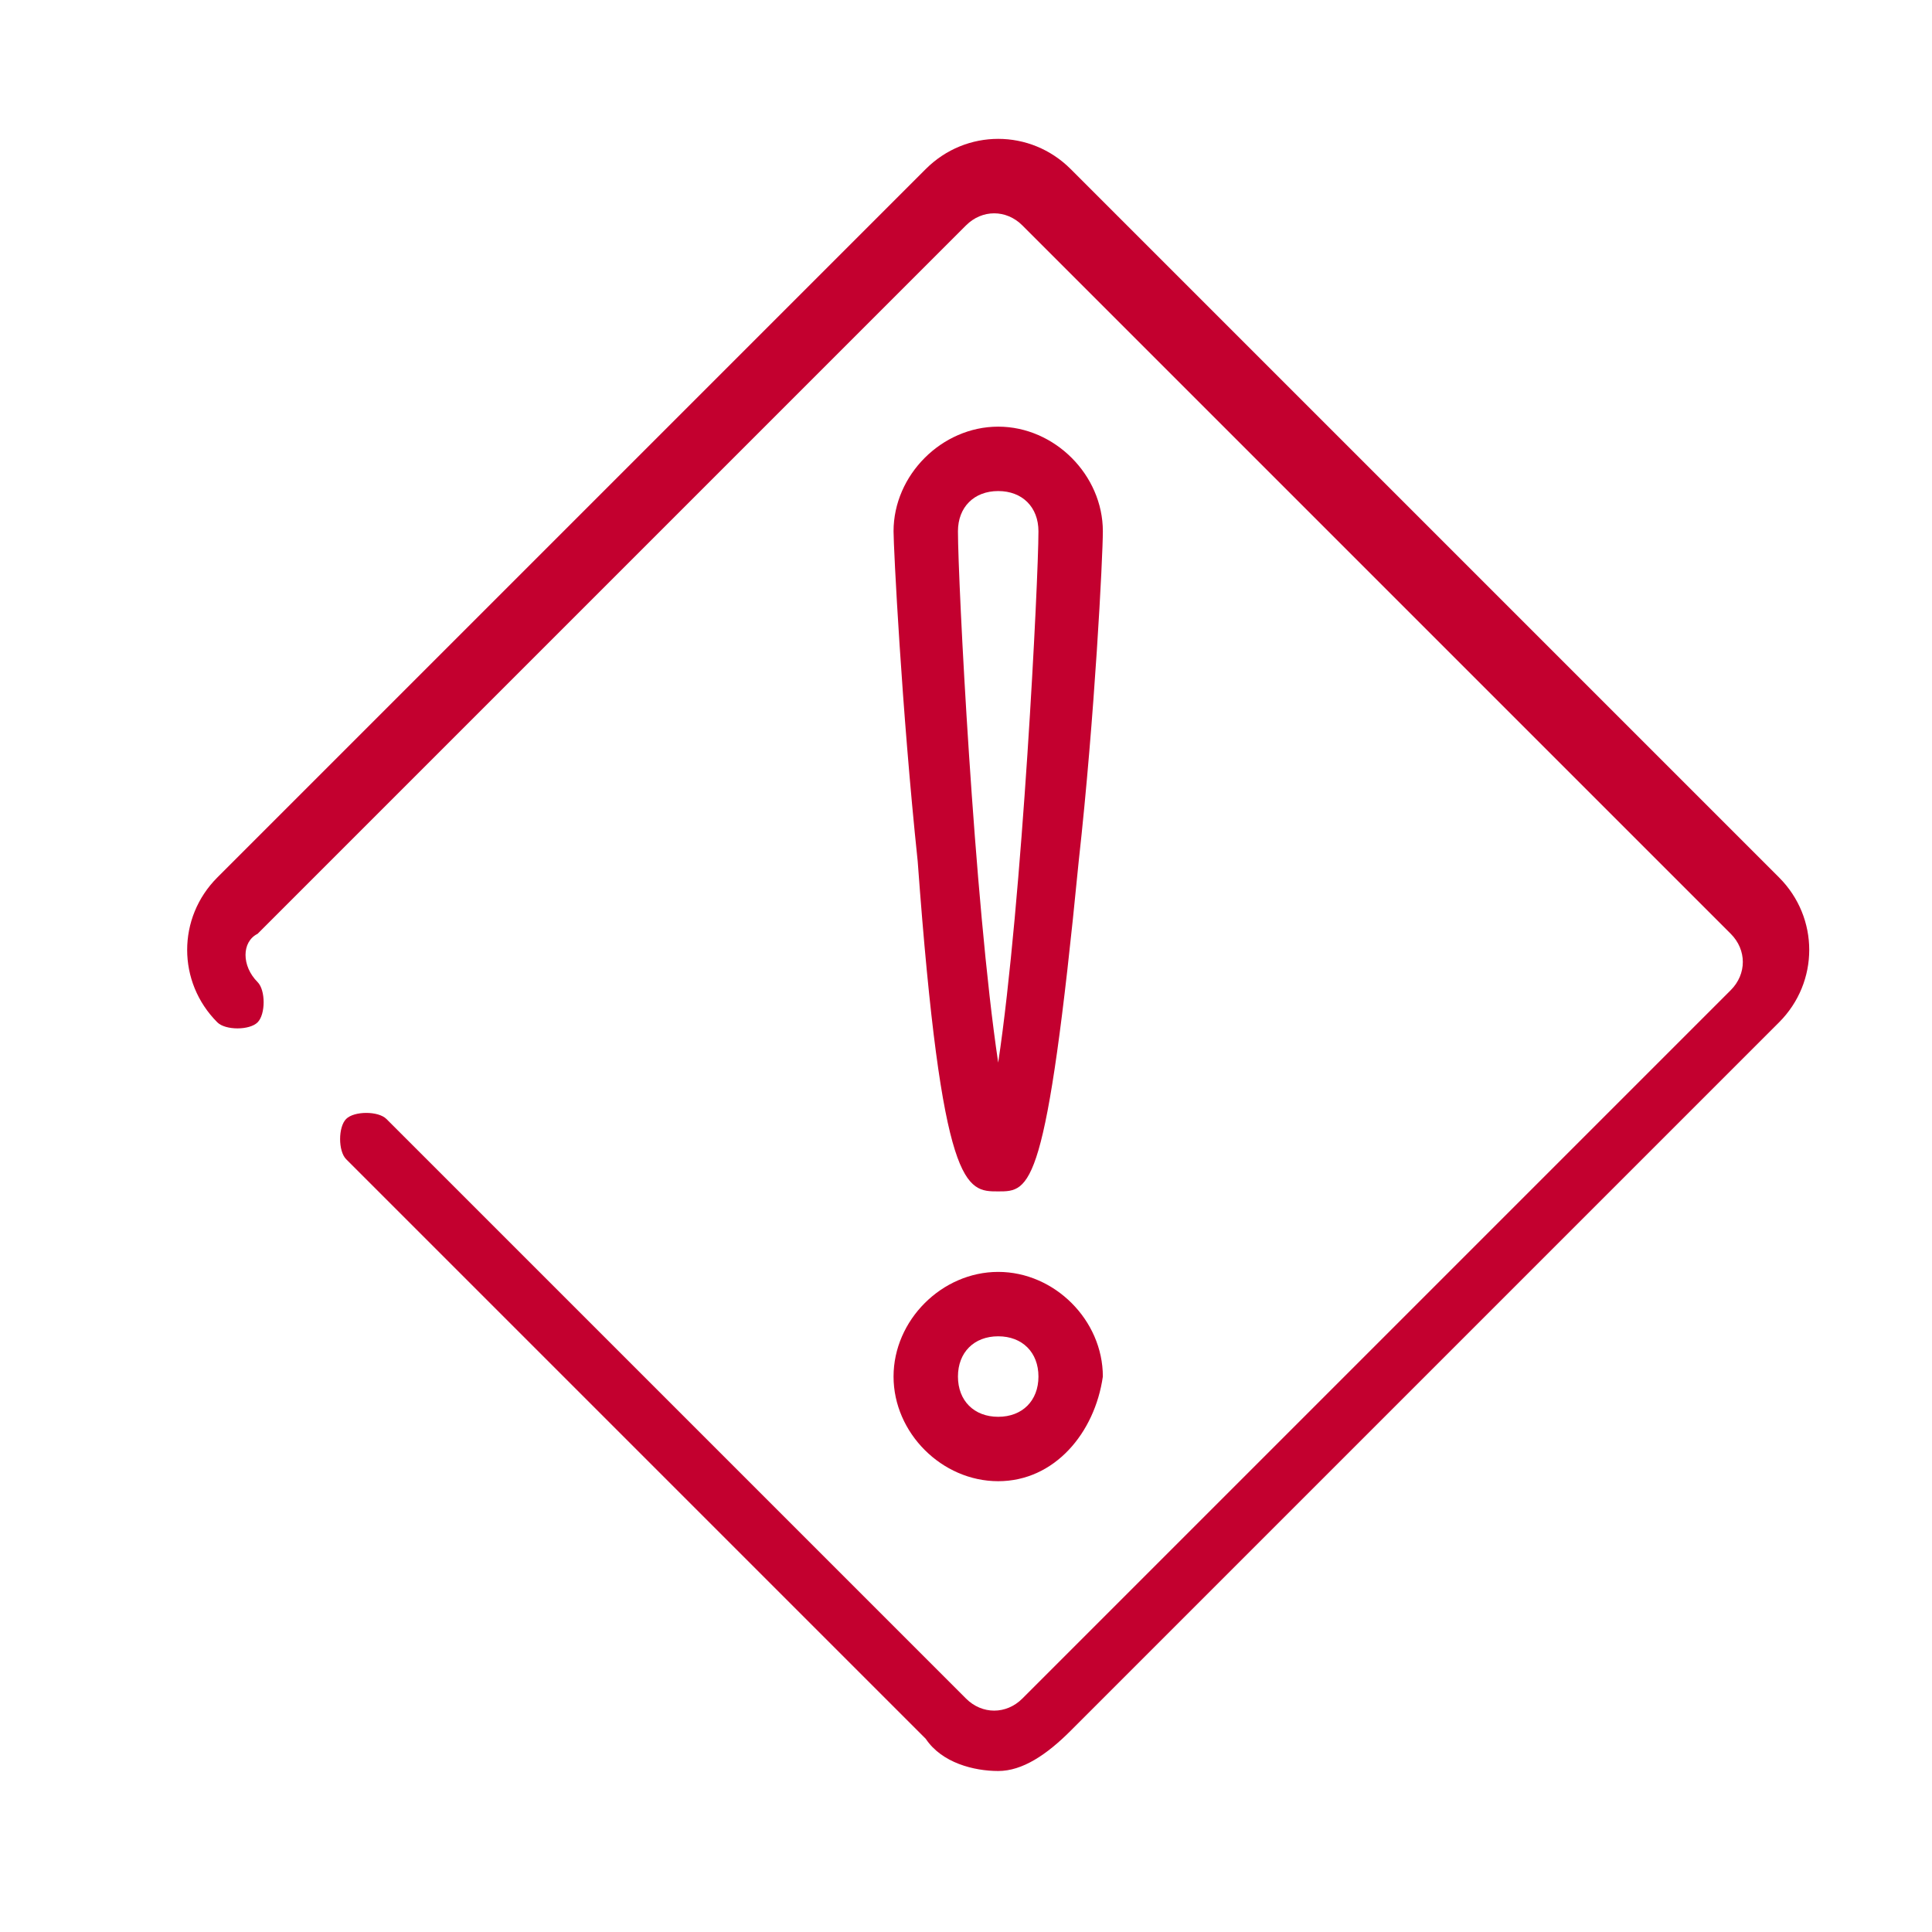
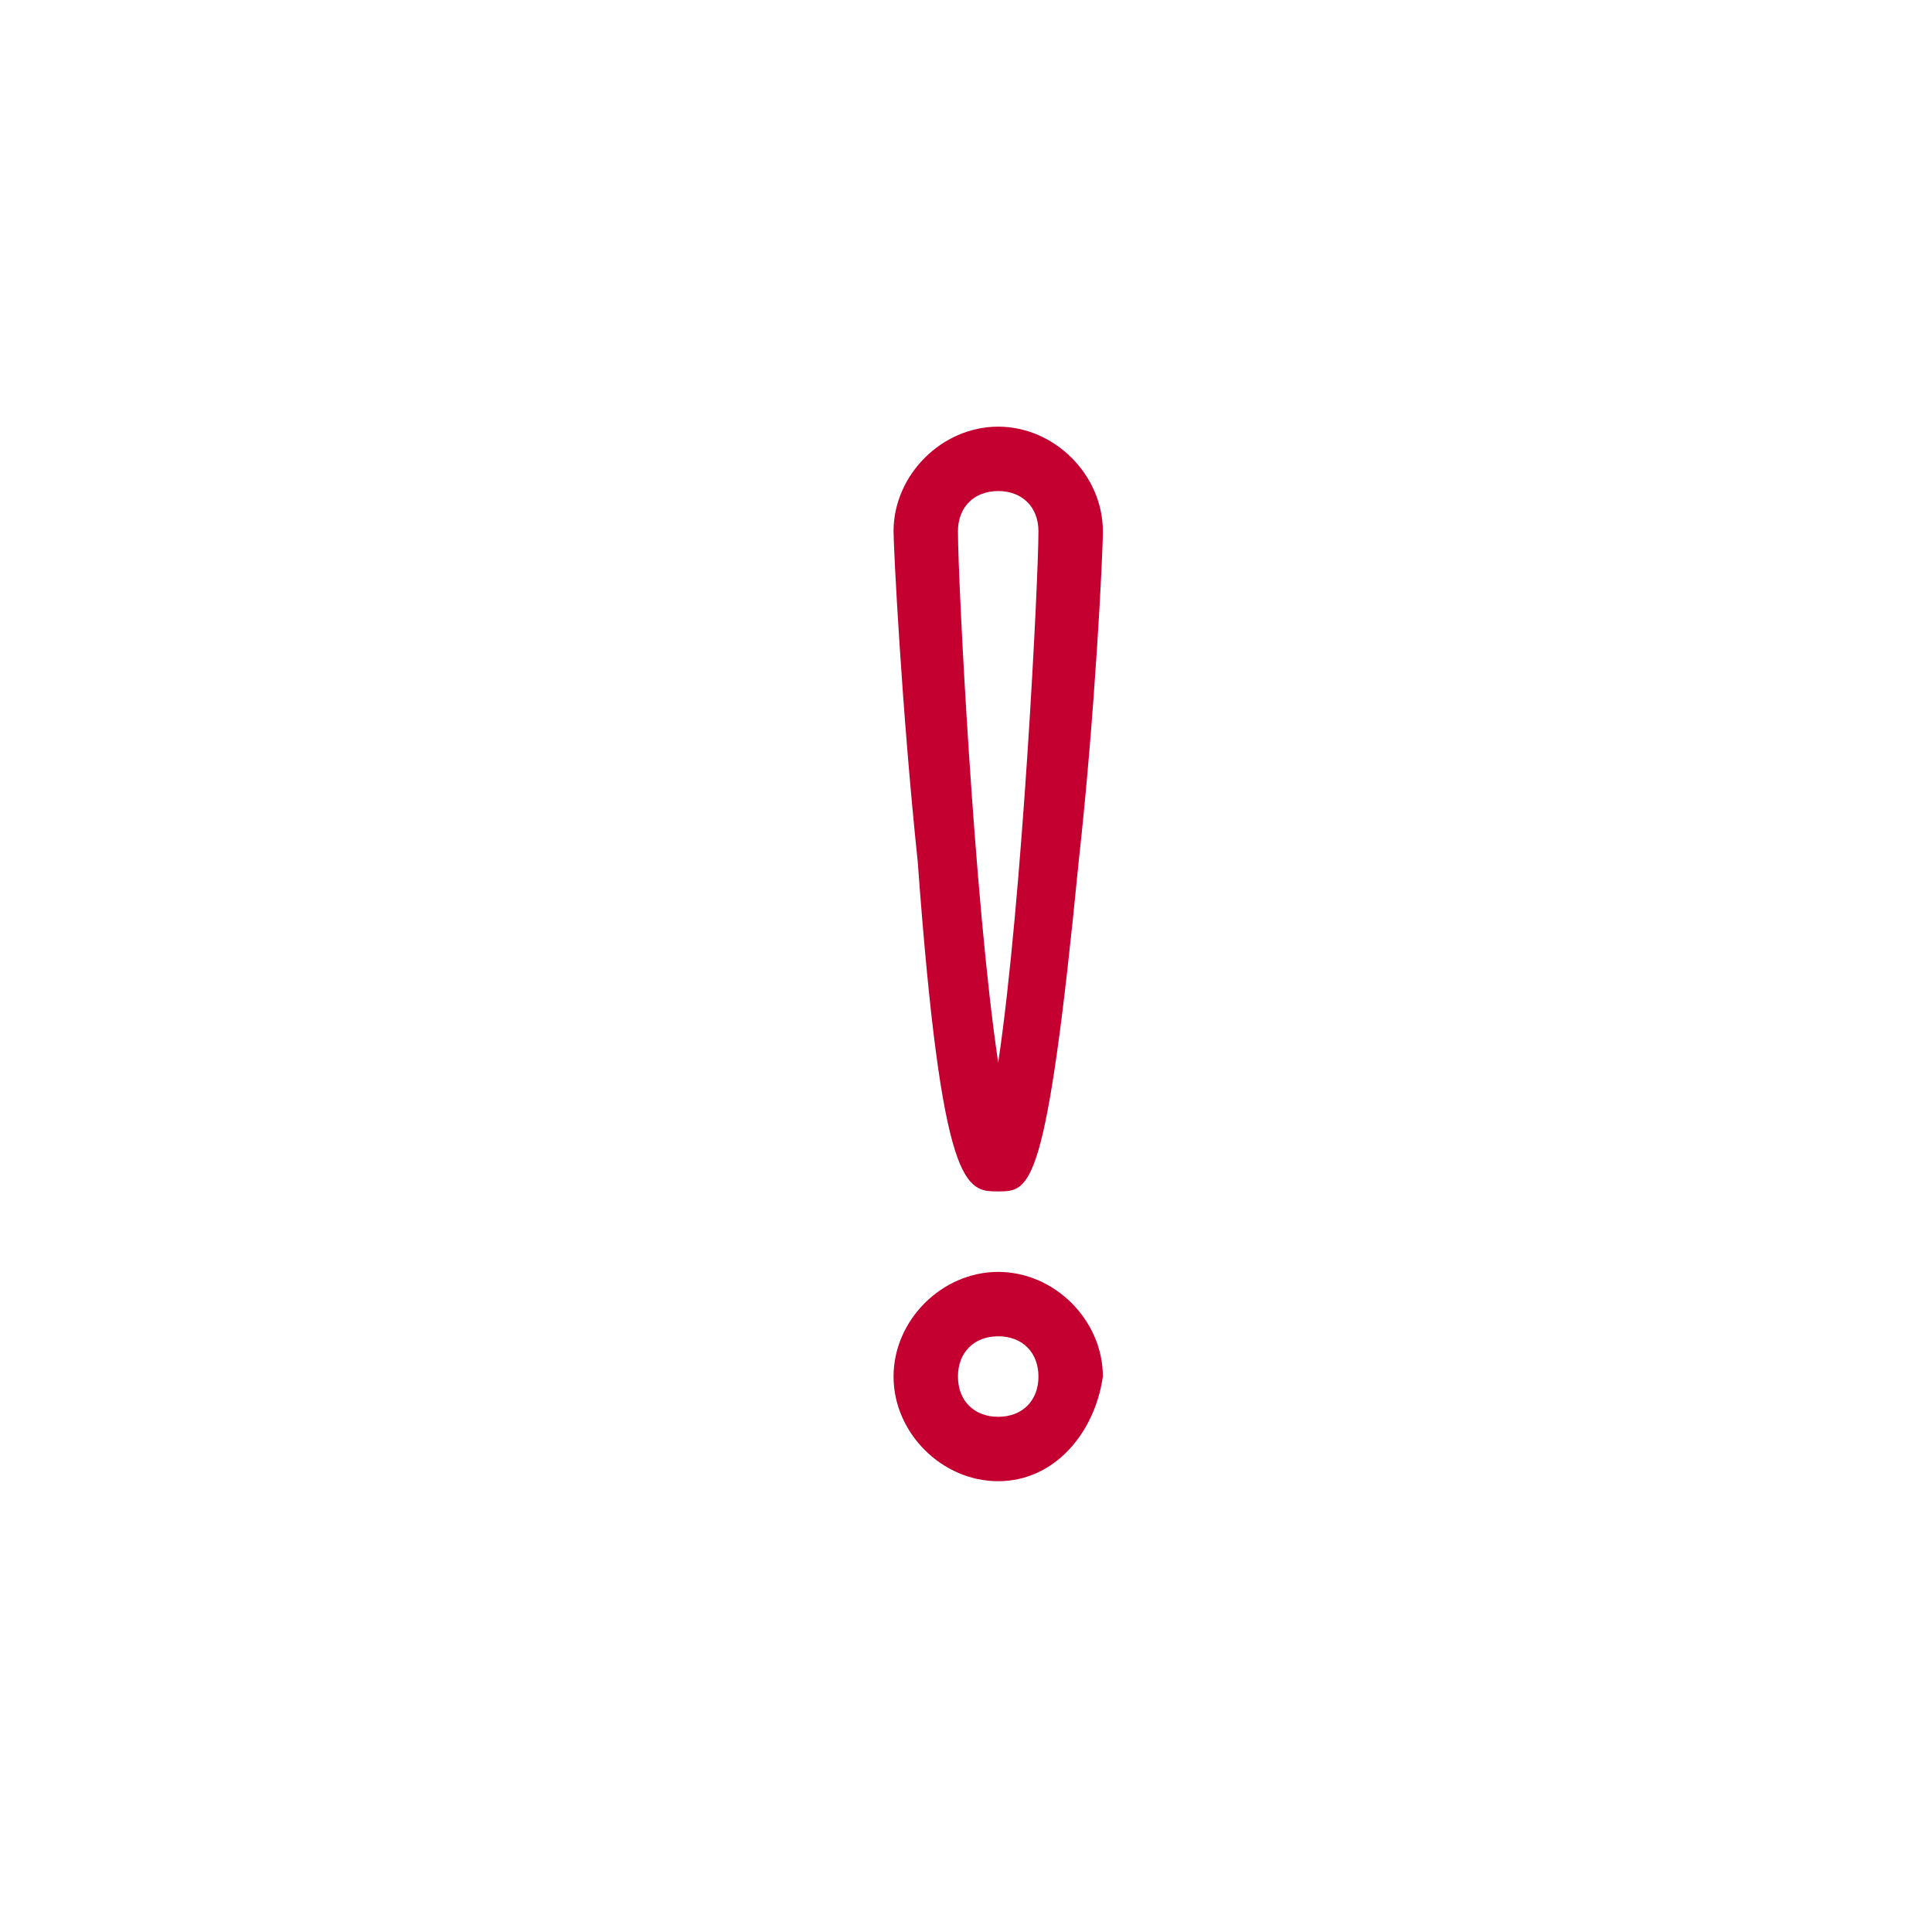
<svg xmlns="http://www.w3.org/2000/svg" version="1.1" id="Capa_1" x="0px" y="0px" viewBox="0 0 24 24" style="enable-background:new 0 0 24 24;" xml:space="preserve">
  <style type="text/css">
	.st0{fill:#C3002F;}
</style>
  <g>
-     <path class="st0" d="M12.4,22c-0.3,0-0.7-0.1-0.9-0.4l-7.2-7.2c-0.1-0.1-0.1-0.4,0-0.5s0.4-0.1,0.5,0l7.2,7.2   c0.2,0.2,0.5,0.2,0.7,0l8.8-8.8c0.2-0.2,0.2-0.5,0-0.7l-8.8-8.8c-0.2-0.2-0.5-0.2-0.7,0l-8.8,8.8C3,11.7,3,12,3.2,12.2   c0.1,0.1,0.1,0.4,0,0.5s-0.4,0.1-0.5,0c-0.5-0.5-0.5-1.3,0-1.8l8.8-8.8c0.5-0.5,1.3-0.5,1.8,0l8.8,8.8c0.5,0.5,0.5,1.3,0,1.8   l-8.8,8.8C13,21.8,12.7,22,12.4,22z" />
    <path class="st0" d="M12.4,18.4c-0.7,0-1.3-0.6-1.3-1.3s0.6-1.3,1.3-1.3s1.3,0.6,1.3,1.3C13.6,17.8,13.1,18.4,12.4,18.4z    M12.4,16.6c-0.3,0-0.5,0.2-0.5,0.5s0.2,0.5,0.5,0.5s0.5-0.2,0.5-0.5S12.7,16.6,12.4,16.6z" />
-     <path class="st0" d="M12.4,14.8c-0.4,0-0.7,0-1-4.1c-0.2-1.9-0.3-3.9-0.3-4.1c0-0.7,0.6-1.3,1.3-1.3s1.3,0.6,1.3,1.3   c0,0.3-0.1,2.3-0.3,4.1C13,14.8,12.8,14.8,12.4,14.8z M12.4,6.1c-0.3,0-0.5,0.2-0.5,0.5c0,0.6,0.2,4.6,0.5,6.6c0.3-2,0.5-6,0.5-6.6   C12.9,6.3,12.7,6.1,12.4,6.1z" />
+     <path class="st0" d="M12.4,14.8c-0.4,0-0.7,0-1-4.1c-0.2-1.9-0.3-3.9-0.3-4.1c0-0.7,0.6-1.3,1.3-1.3s1.3,0.6,1.3,1.3   c0,0.3-0.1,2.3-0.3,4.1C13,14.8,12.8,14.8,12.4,14.8M12.4,6.1c-0.3,0-0.5,0.2-0.5,0.5c0,0.6,0.2,4.6,0.5,6.6c0.3-2,0.5-6,0.5-6.6   C12.9,6.3,12.7,6.1,12.4,6.1z" />
  </g>
</svg>